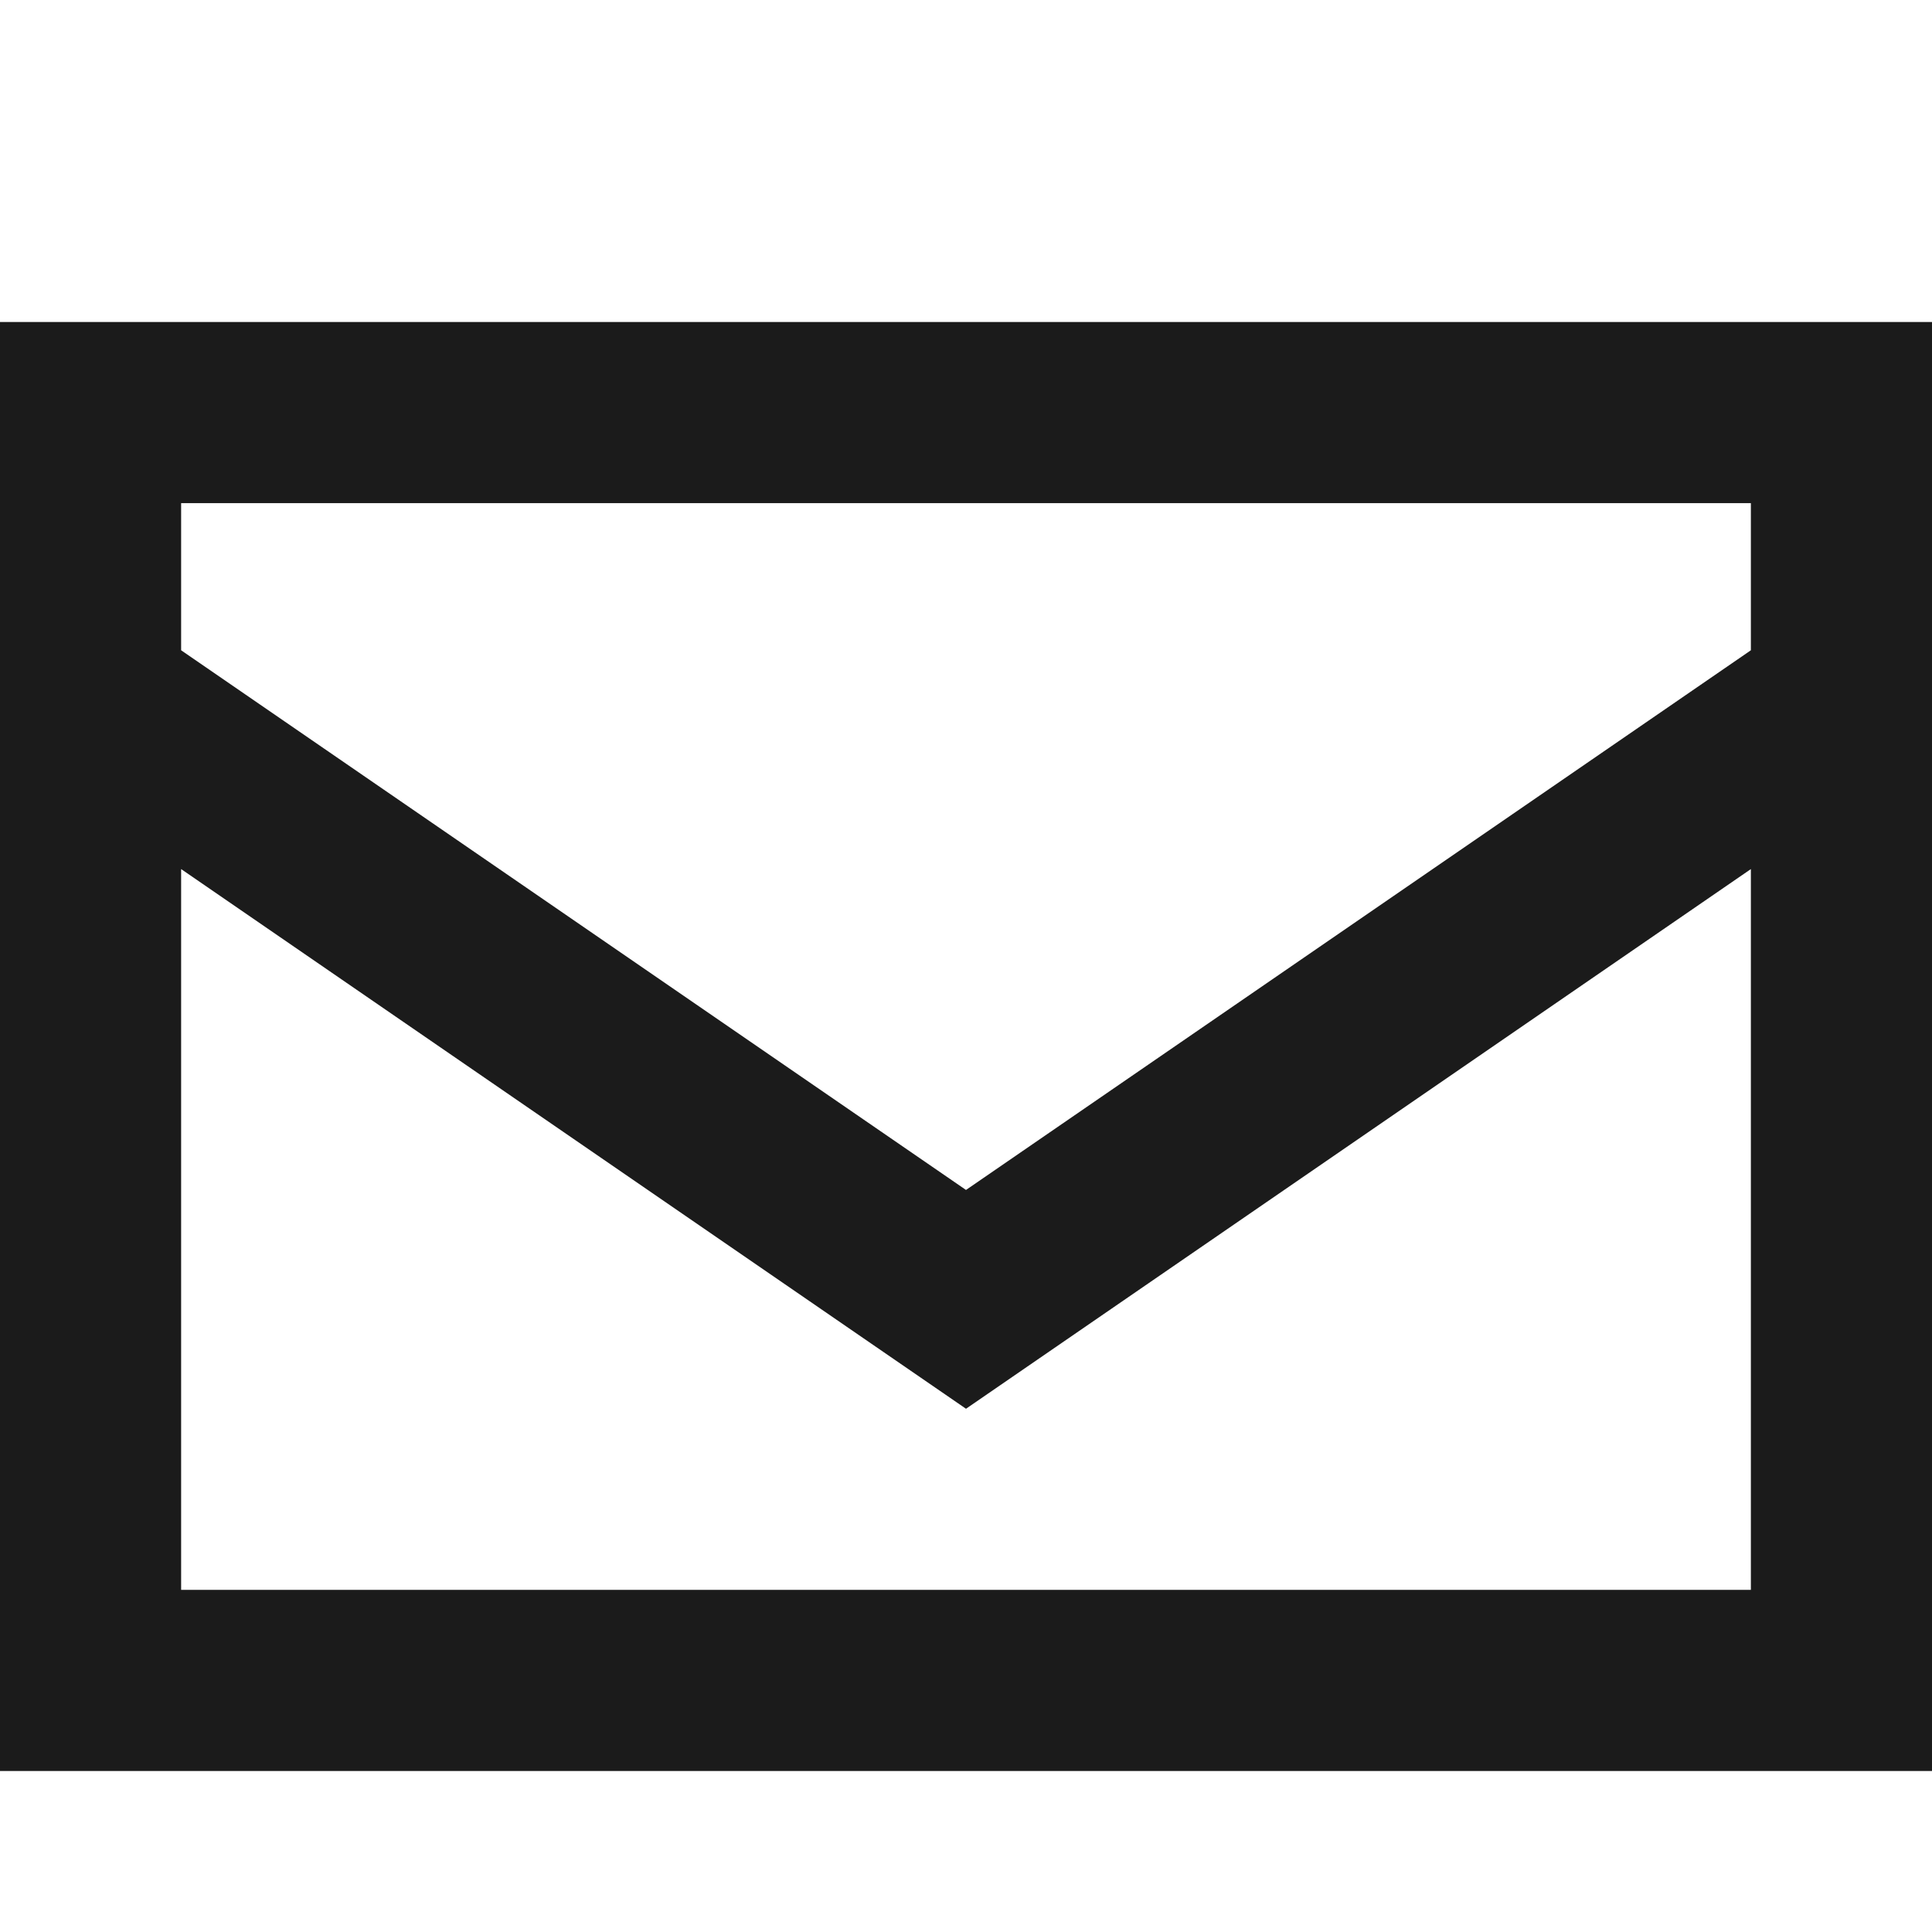
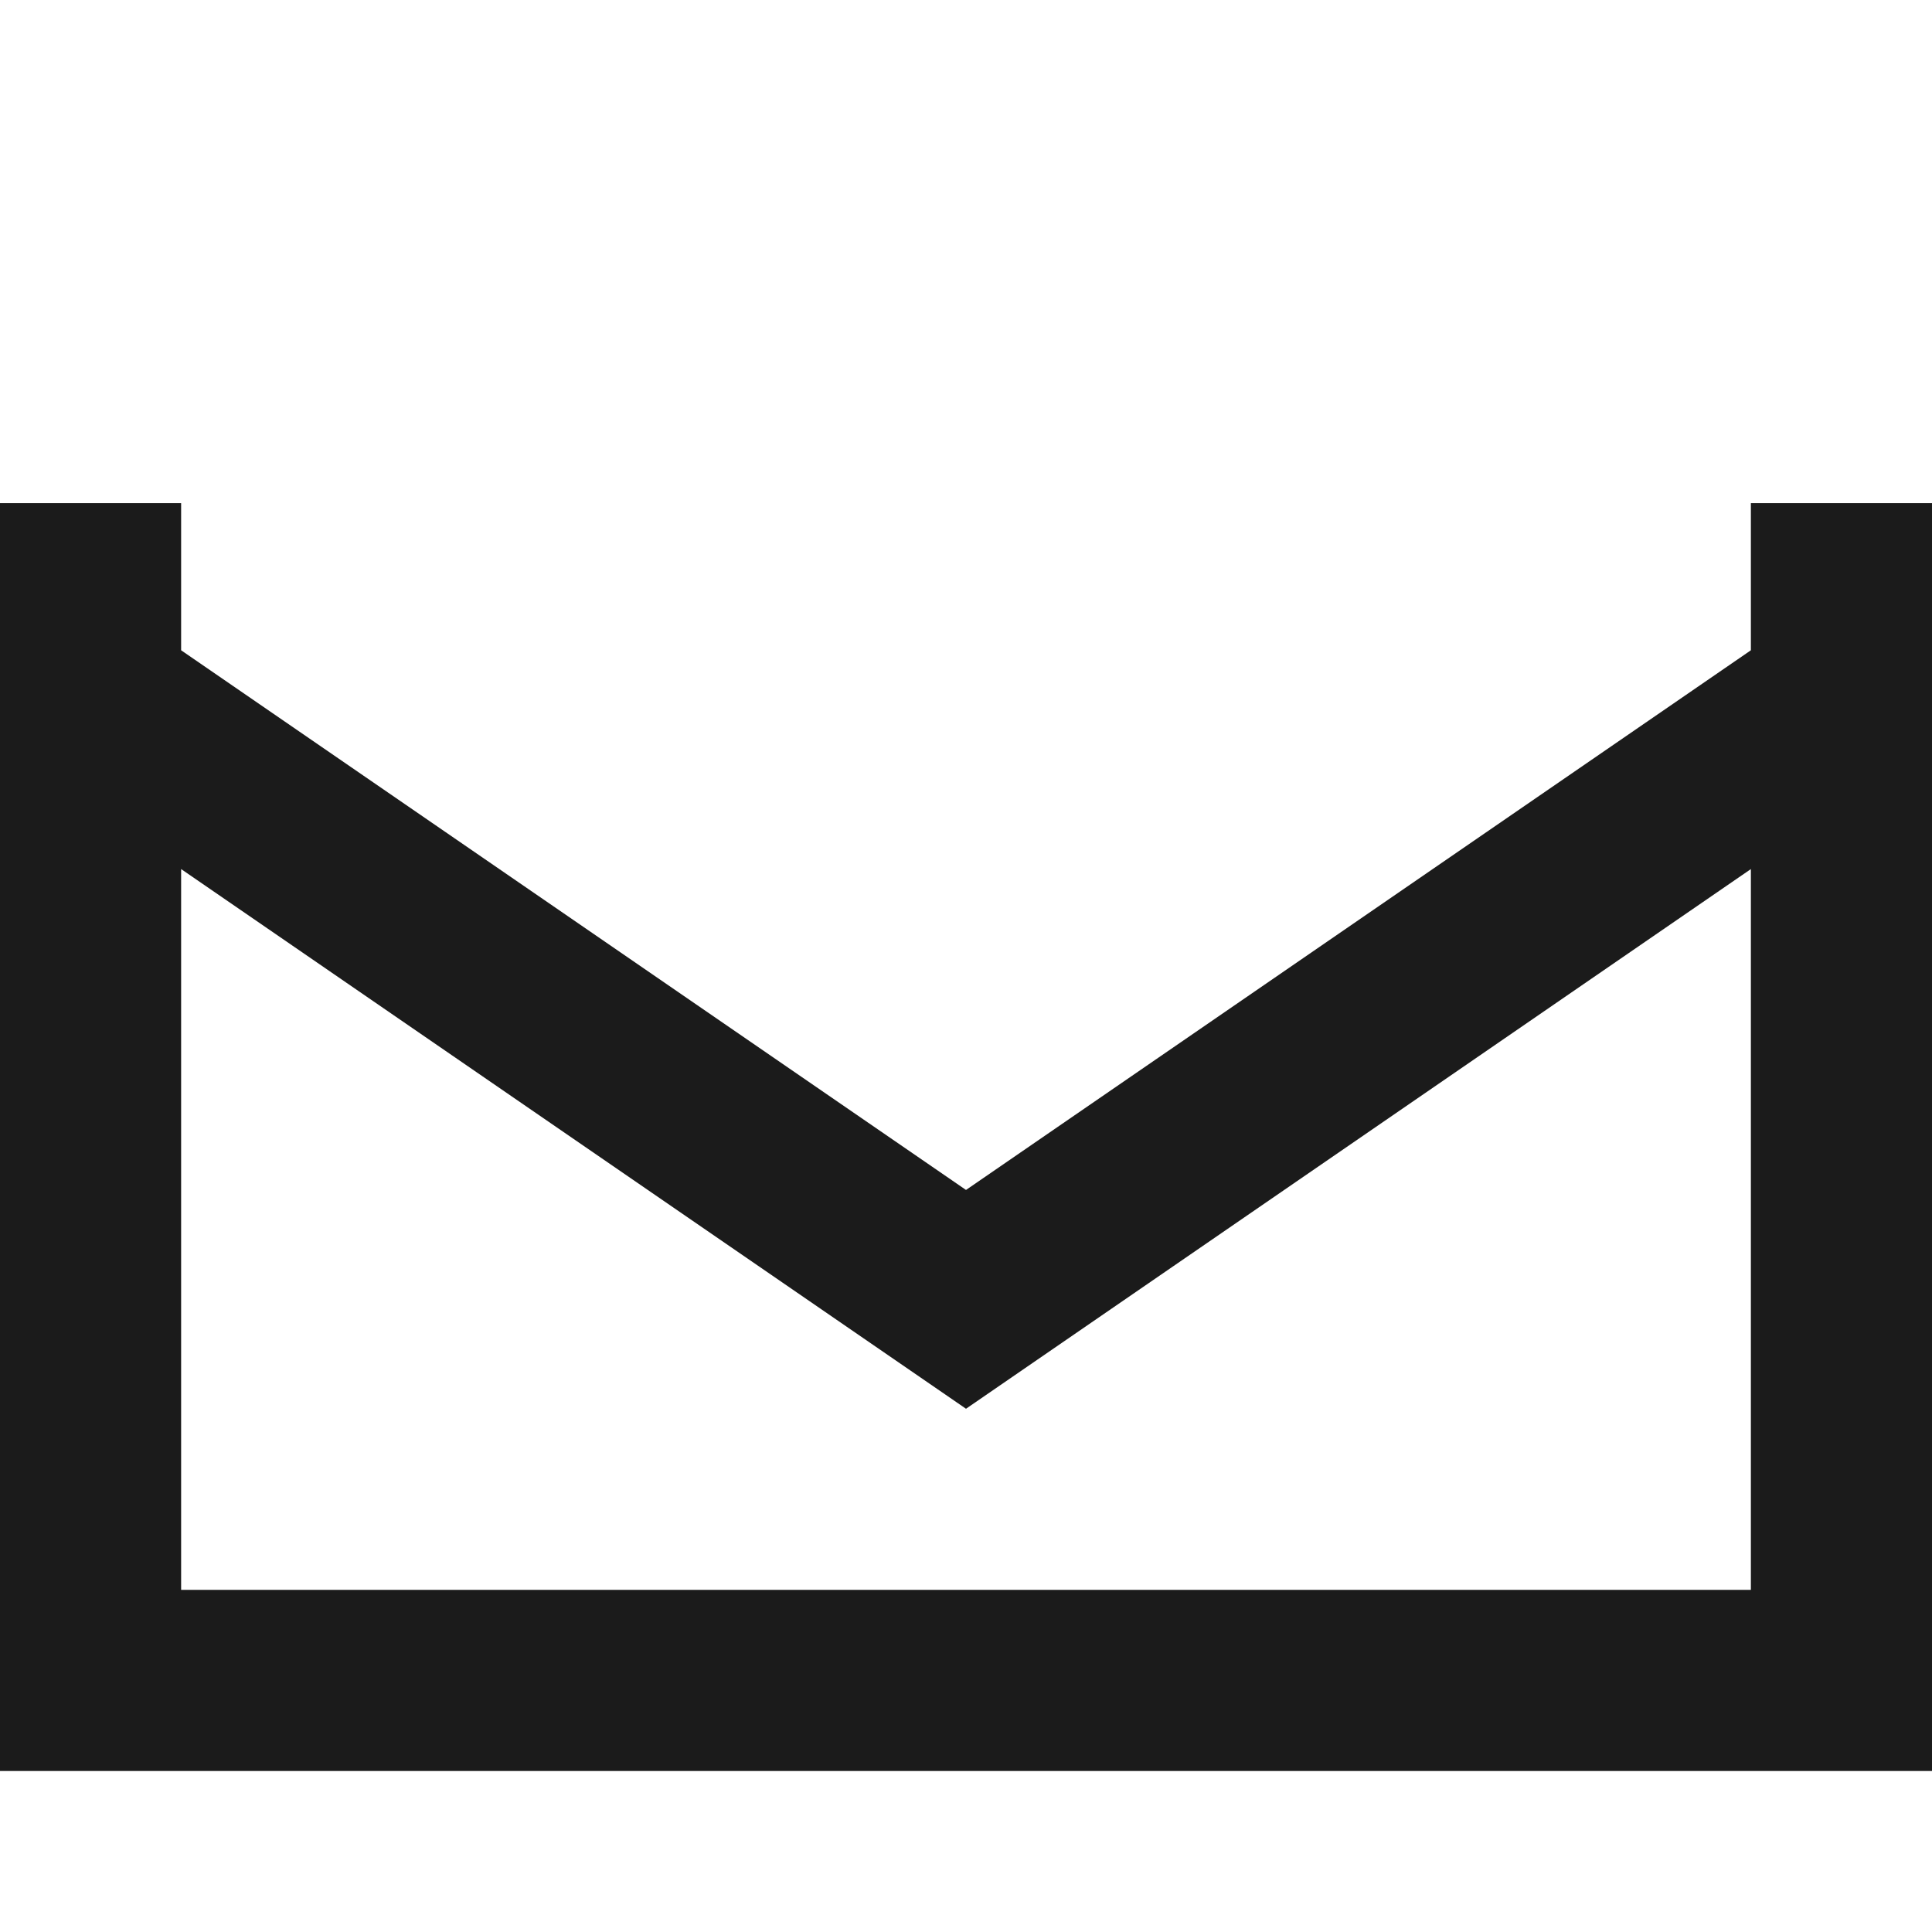
<svg xmlns="http://www.w3.org/2000/svg" width="12" height="12" viewBox="0 0 12 12" fill="none">
-   <path d="M1.125 4.039L6 7.391L10.875 4.039V3.125H1.125V4.039ZM10.875 5.398L6 8.75L1.125 5.398V9.875H10.875V5.398ZM0 9.875V4.625V3.125V2H1.125H10.875H12V3.125V4.625V9.875V11H10.875H1.125H0V9.875Z" fill="#1B1B1B" />
+   <path d="M1.125 4.039L6 7.391L10.875 4.039V3.125H1.125V4.039ZM10.875 5.398L6 8.75L1.125 5.398V9.875H10.875V5.398ZM0 9.875V4.625V3.125H1.125H10.875H12V3.125V4.625V9.875V11H10.875H1.125H0V9.875Z" fill="#1B1B1B" />
</svg>